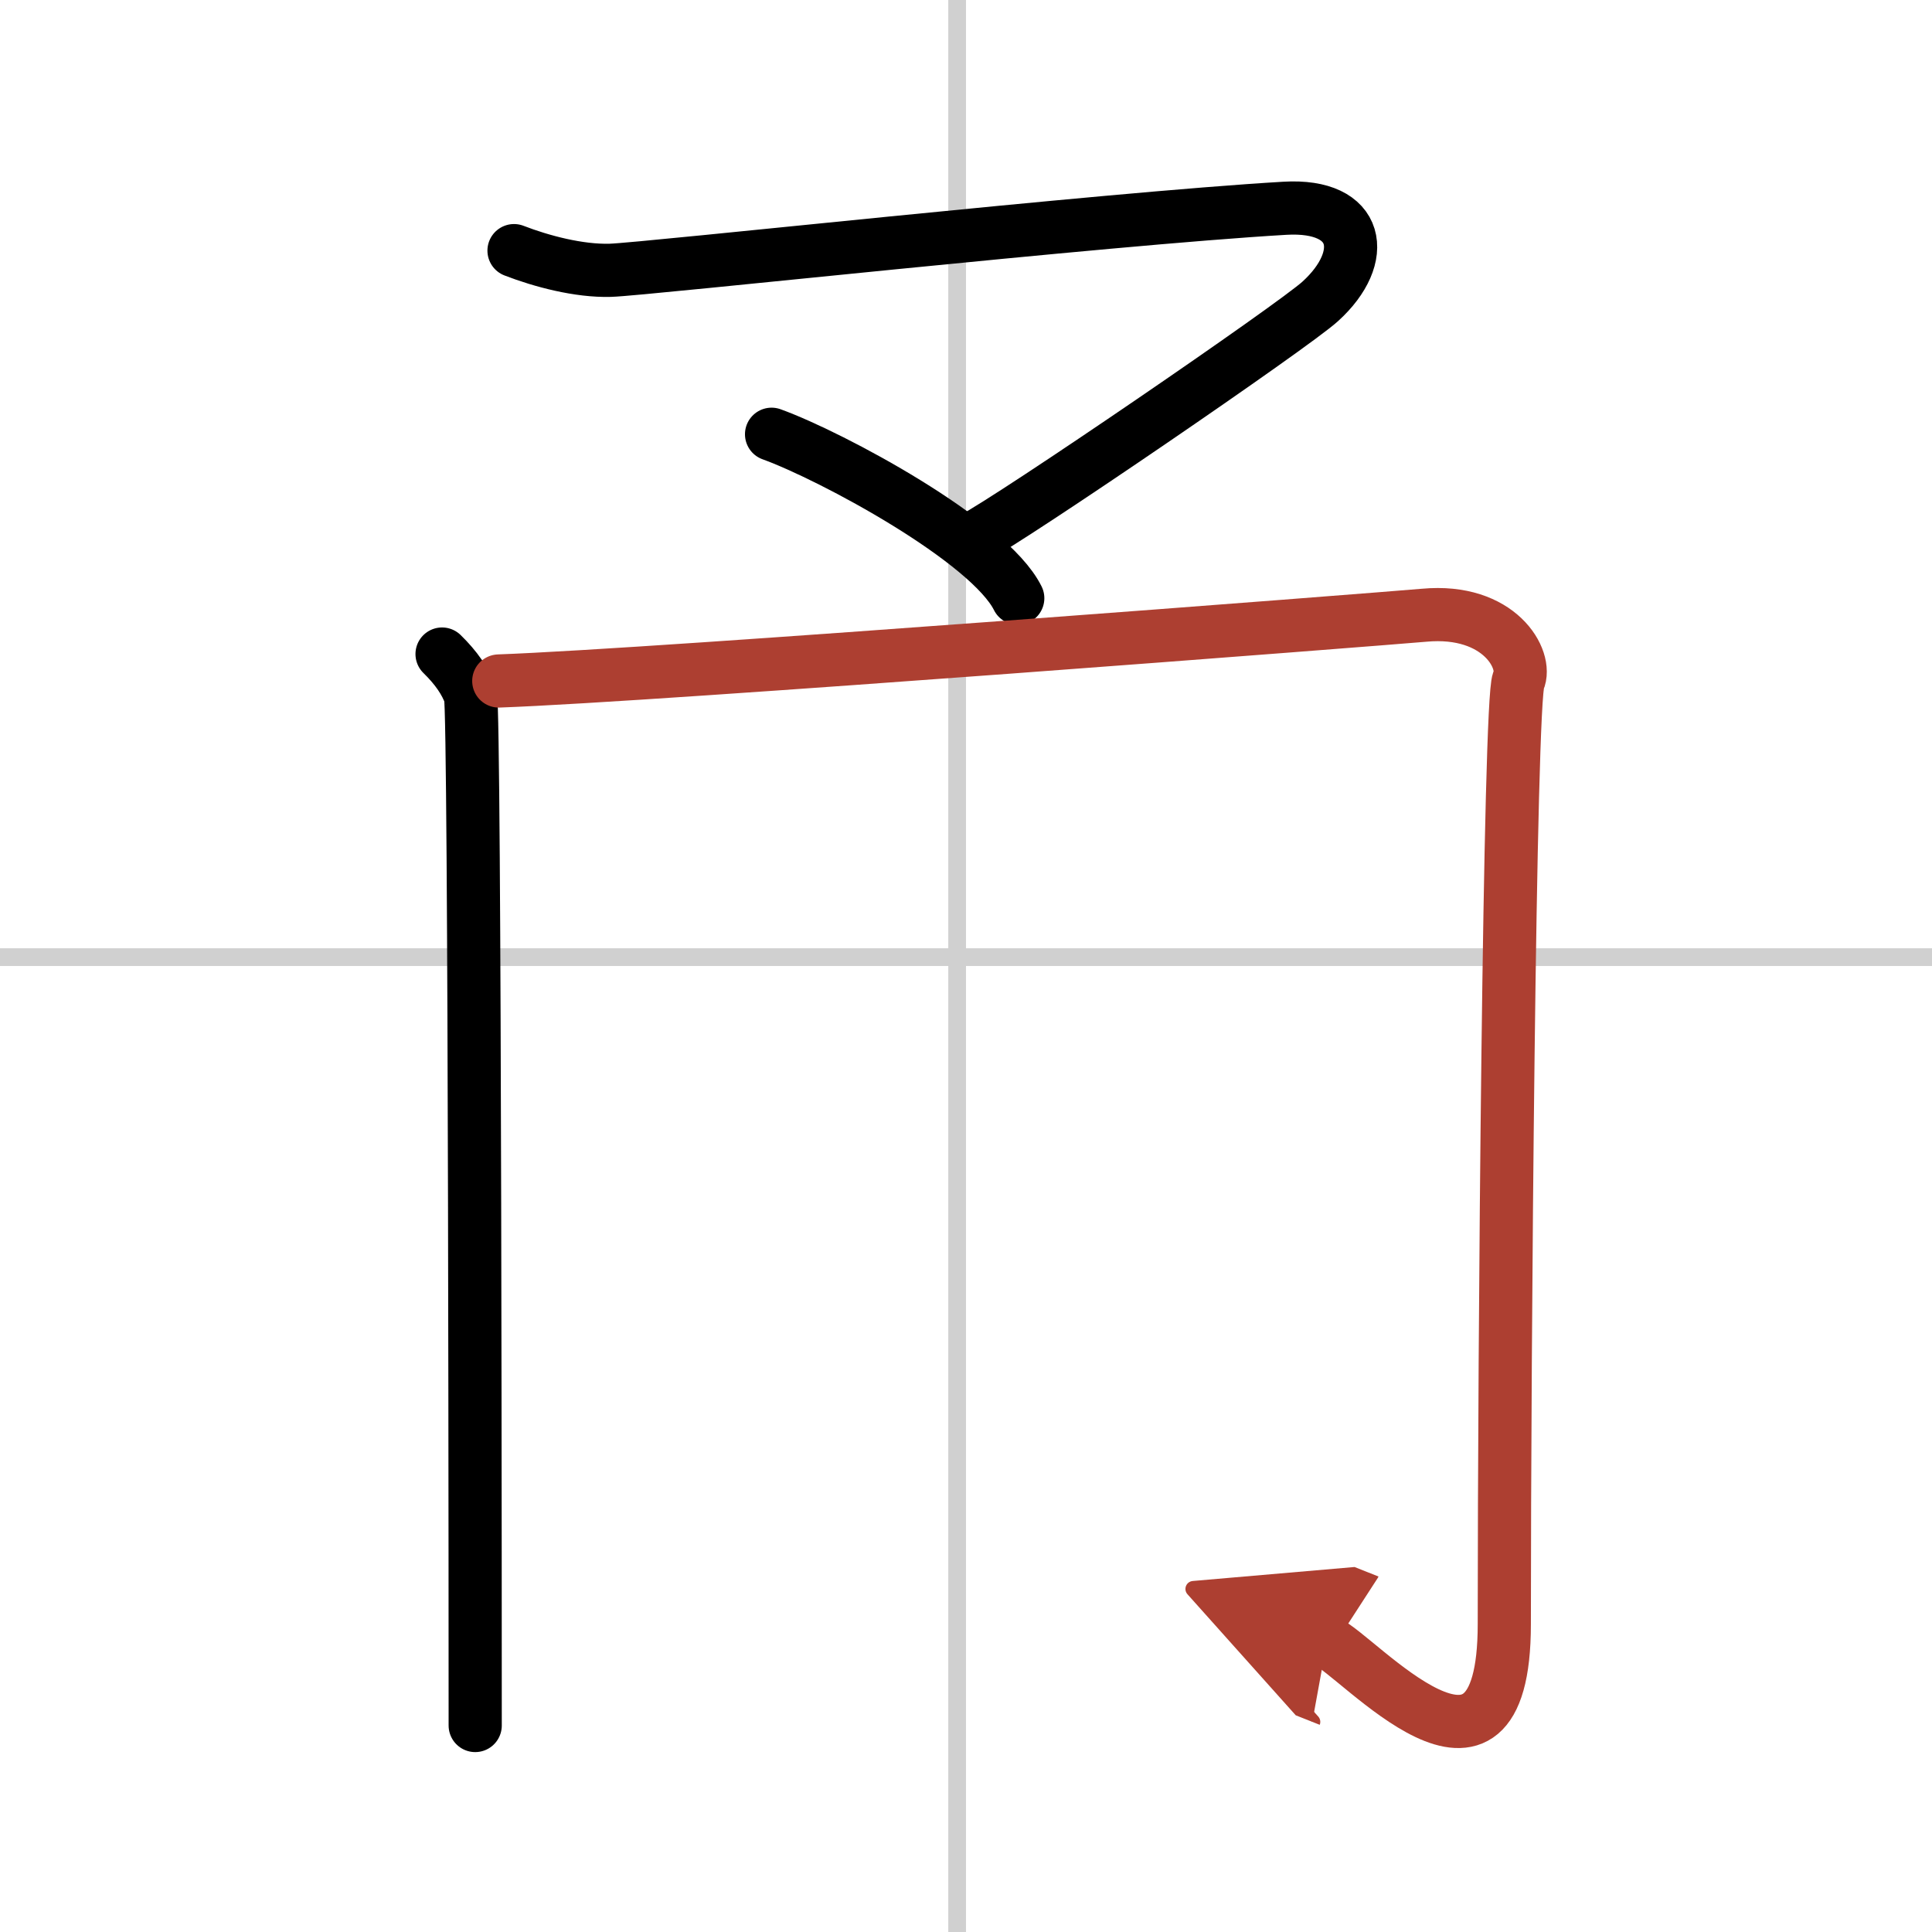
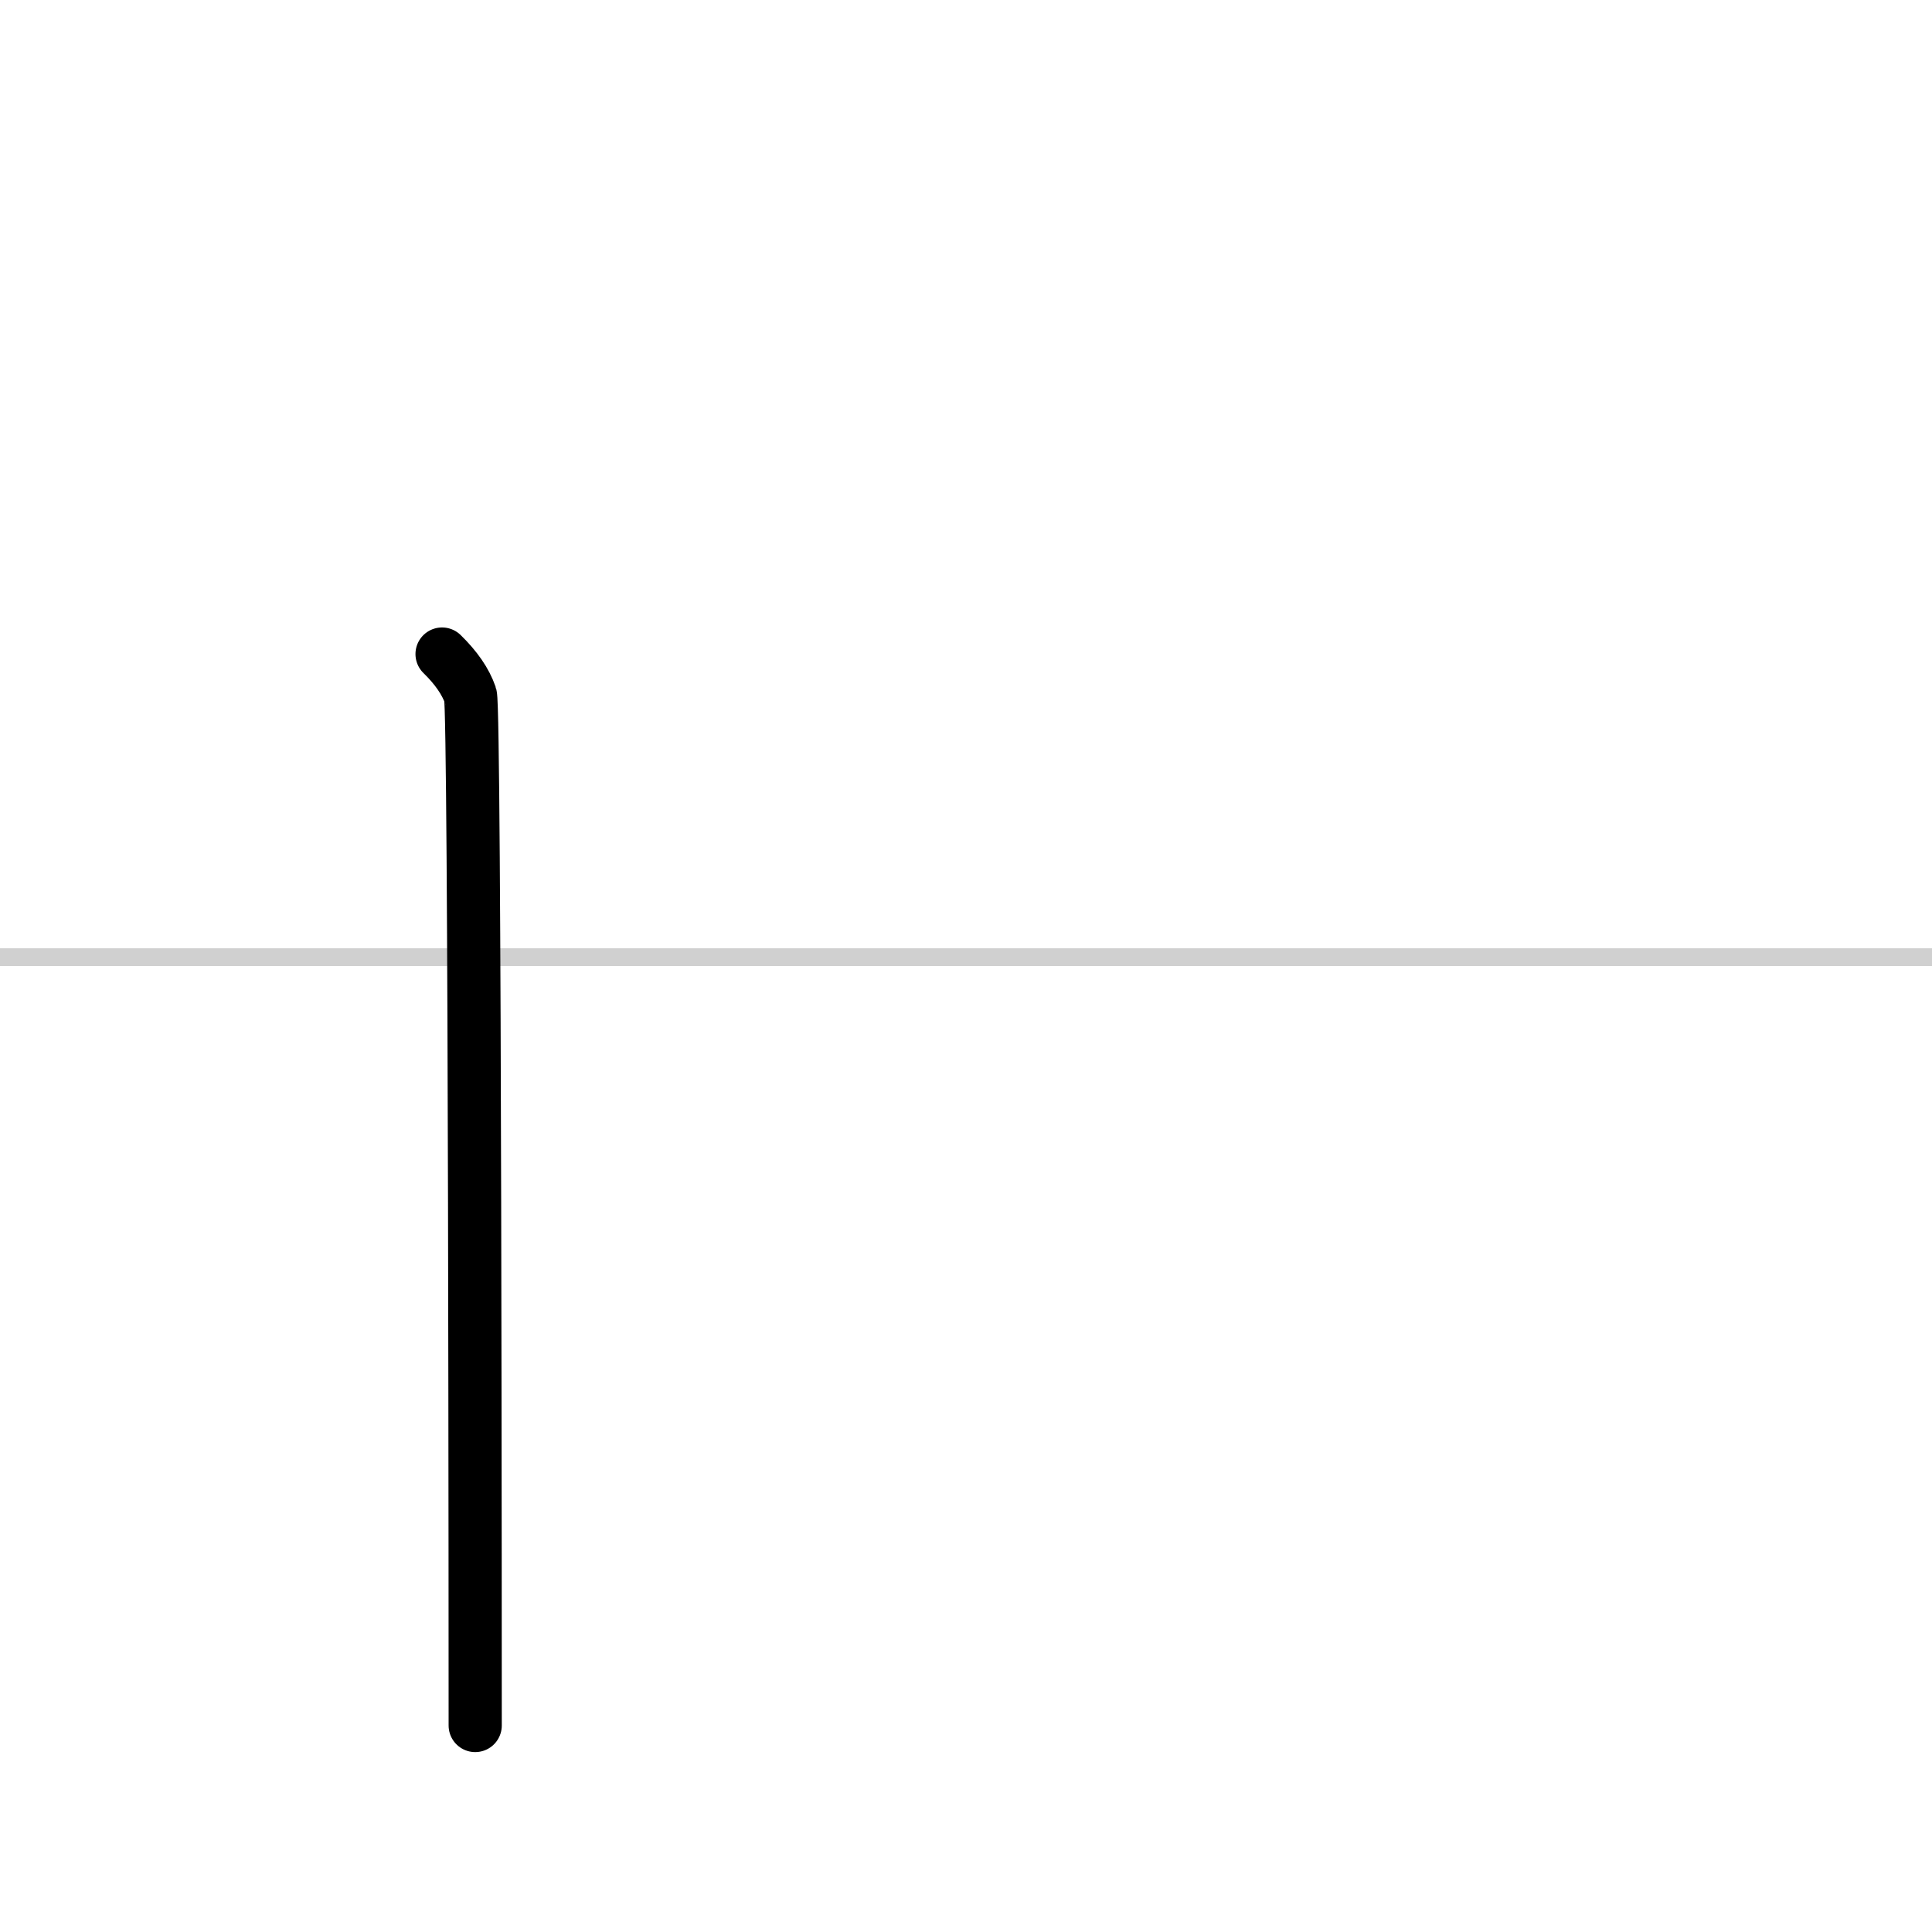
<svg xmlns="http://www.w3.org/2000/svg" width="400" height="400" viewBox="0 0 109 109">
  <defs>
    <marker id="a" markerWidth="4" orient="auto" refX="1" refY="5" viewBox="0 0 10 10">
      <polyline points="0 0 10 5 0 10 1 5" fill="#ad3f31" stroke="#ad3f31" />
    </marker>
  </defs>
  <g fill="none" stroke="#000" stroke-linecap="round" stroke-linejoin="round" stroke-width="3">
-     <rect width="100%" height="100%" fill="#fff" stroke="#fff" />
-     <line x1="54" x2="54" y2="109" stroke="#d0d0d0" stroke-width="1" />
    <line x2="109" y1="54" y2="54" stroke="#d0d0d0" stroke-width="1" />
-     <path d="M29,14.14c1.55,0.6,3.66,1.16,5.43,1.11c2.01-0.06,27.83-2.9,38.06-3.5c4.25-0.25,4.75,2.75,2,5.25C73,18.37,57.15,29.21,54.82,30.42" />
-     <path d="m43.53 24.5c3.42 1.24 12.28 6.01 13.89 9.25" />
    <path d="m24.94 36.9c0.8 0.78 1.33 1.55 1.6 2.33s0.27 56.37 0.27 58.12" />
-     <path d="m28.14 38.42c8.96-0.32 49.84-3.5 52.21-3.71 4.26-0.39 5.85 2.52 5.32 3.69-0.51 1.12-0.8 37.5-0.8 53.23 0 11.37-8.32 1.67-10.01 1" marker-end="url(#a)" stroke="#ad3f31" />
  </g>
</svg>